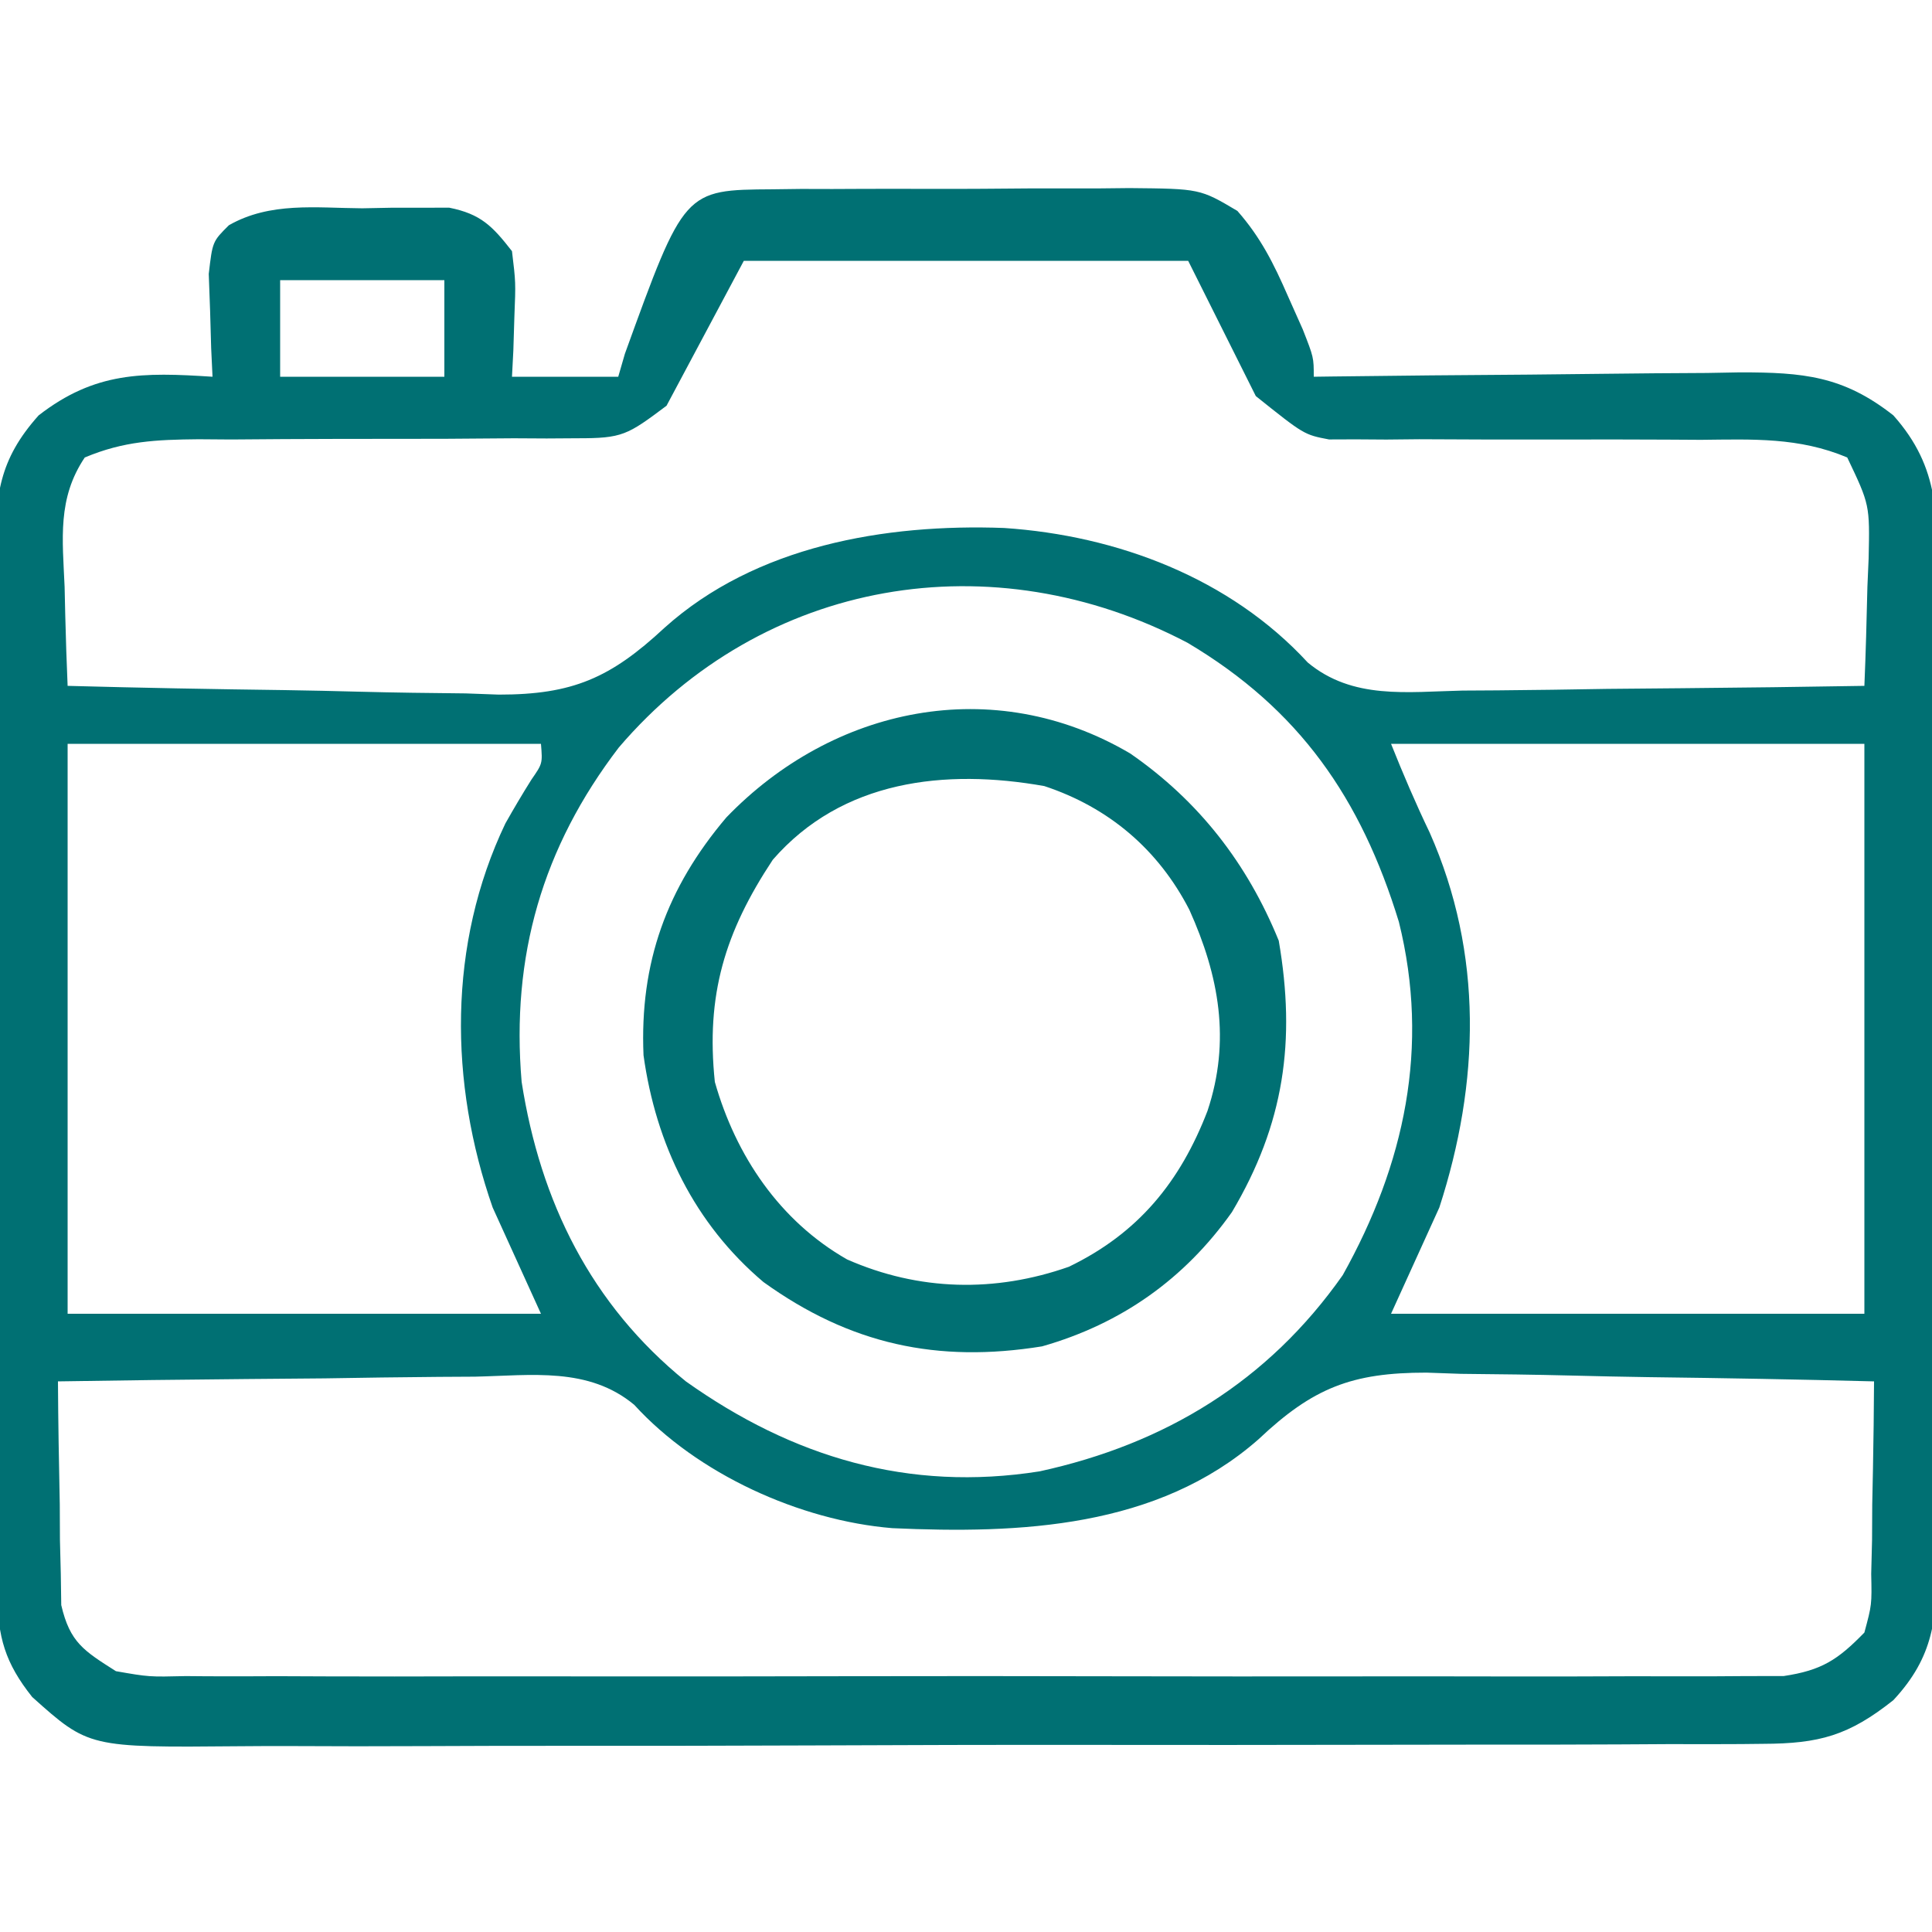
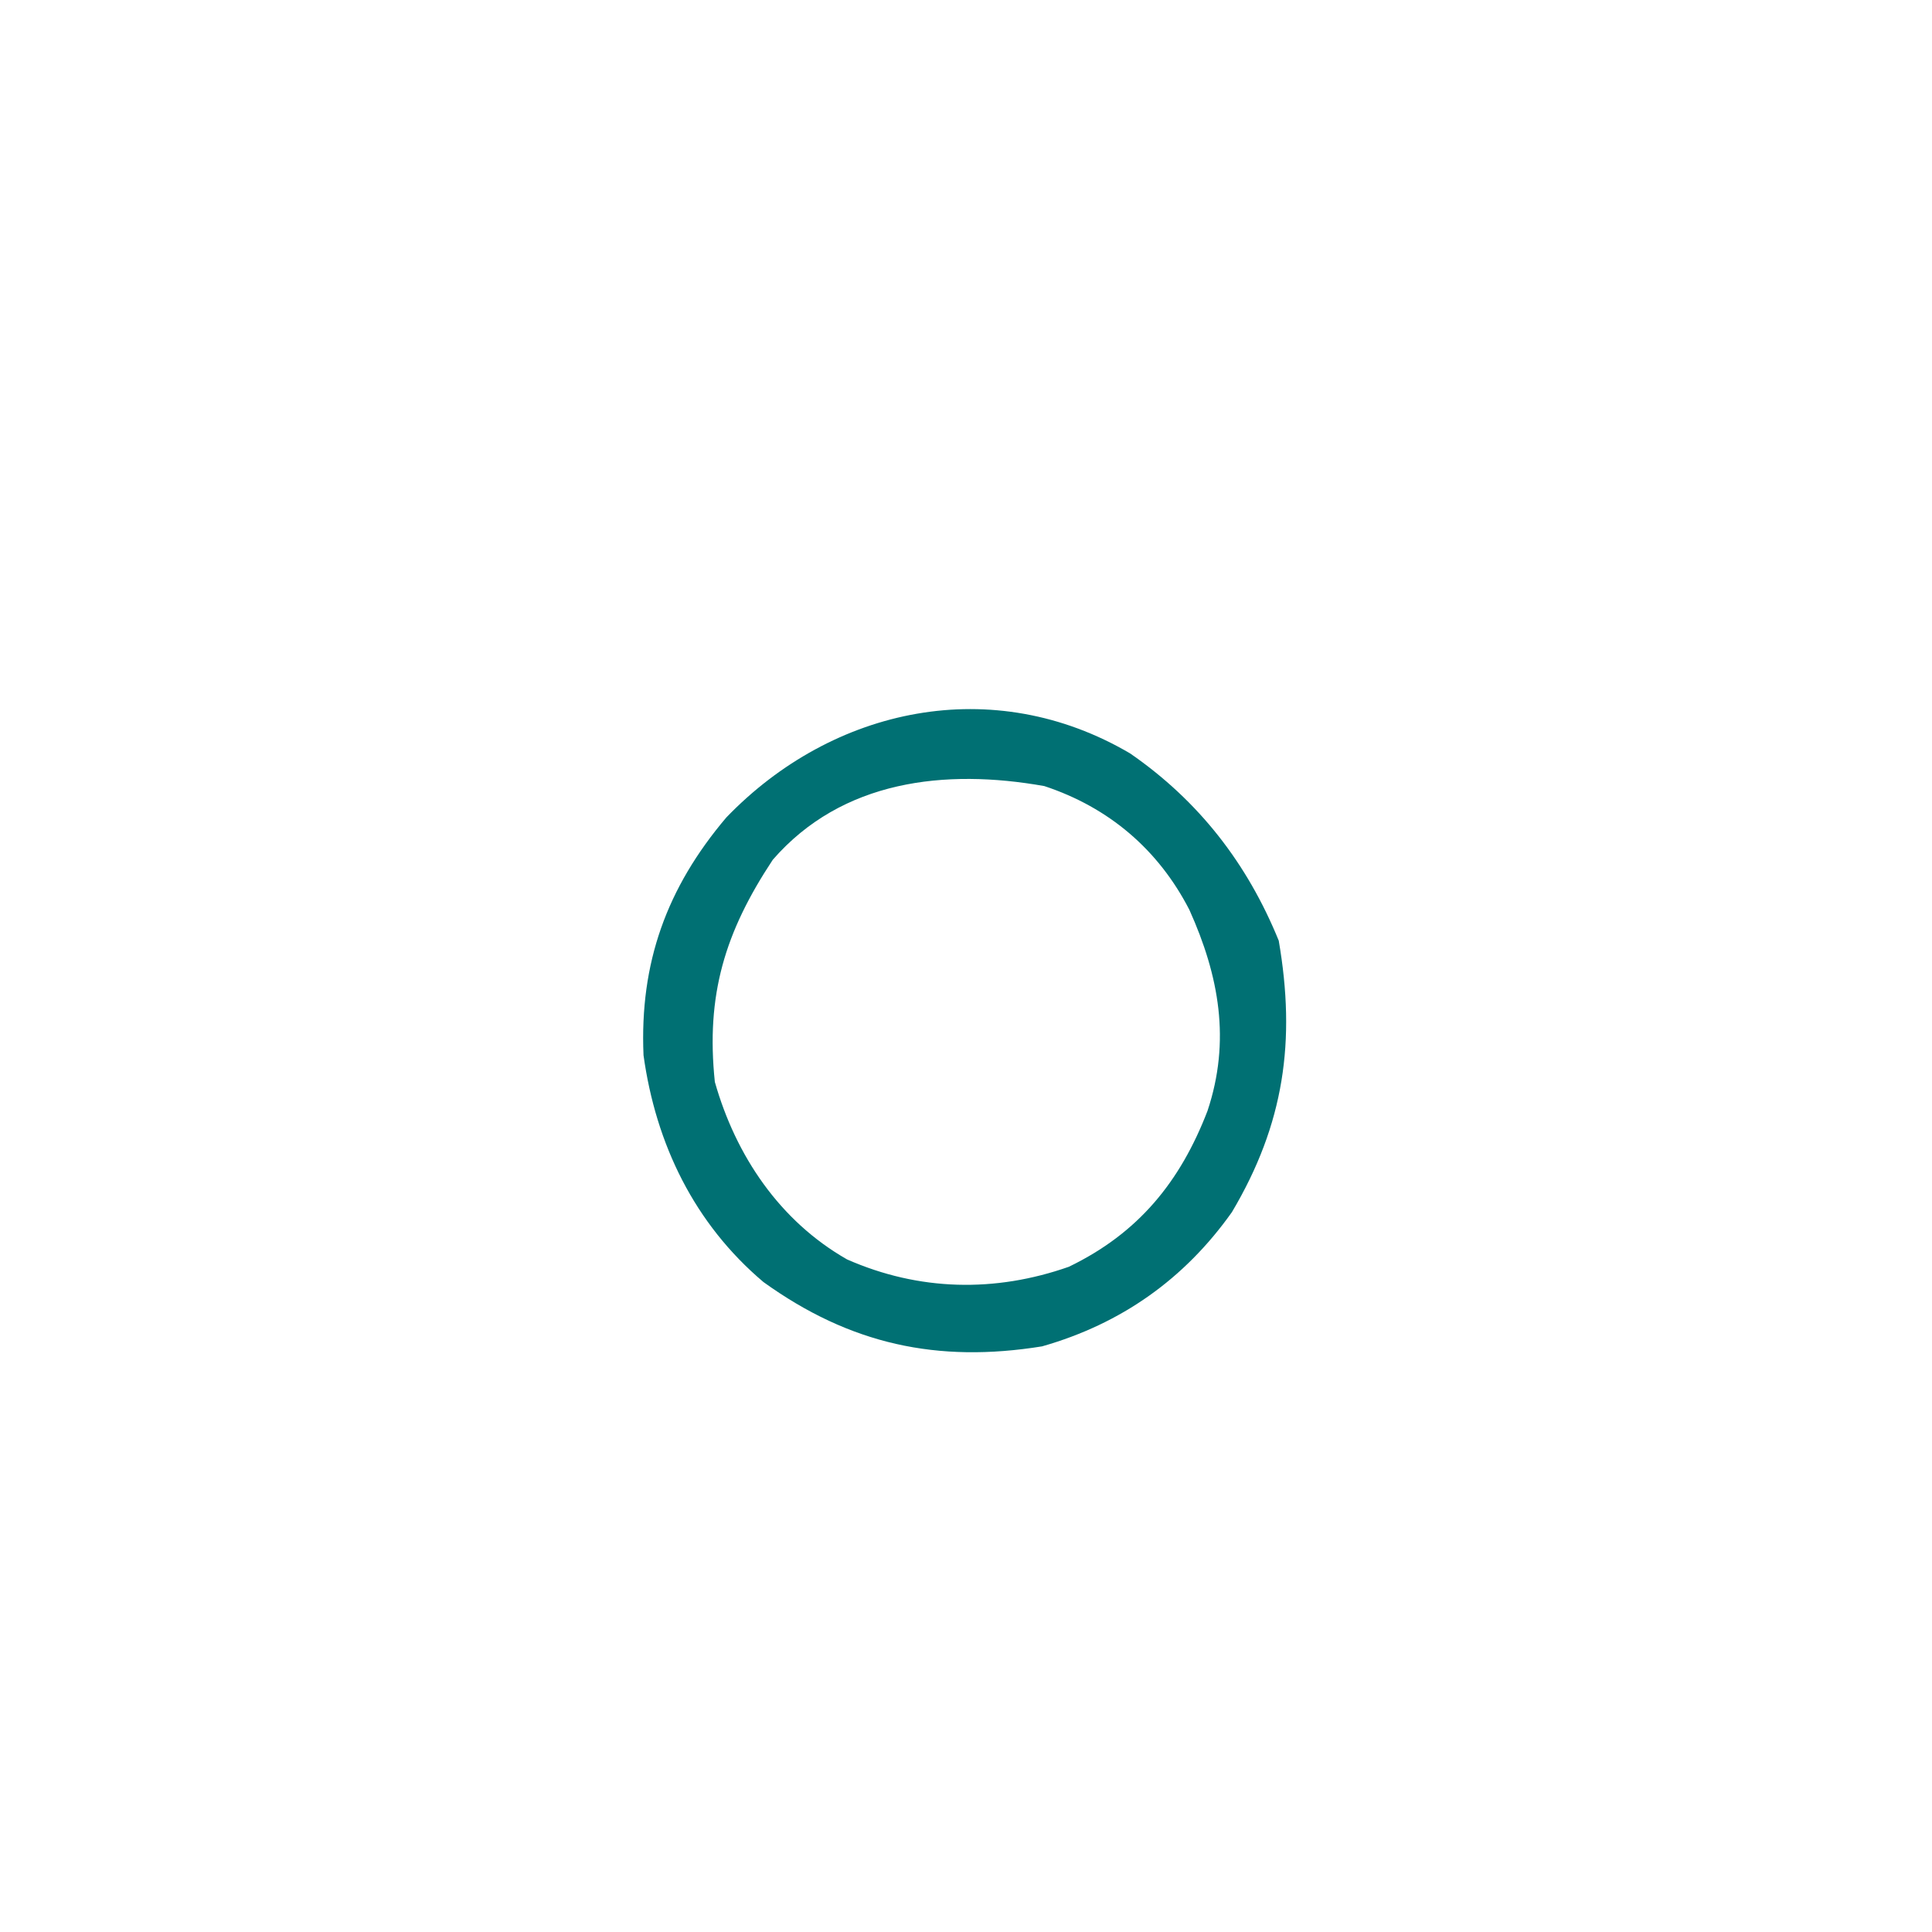
<svg xmlns="http://www.w3.org/2000/svg" width="200" height="200">
-   <path d="M0 0 C0.985 -0.013 1.969 -0.025 2.984 -0.038 C4.57 -0.034 4.57 -0.034 6.188 -0.03 C7.28 -0.035 8.372 -0.04 9.498 -0.045 C11.807 -0.052 14.116 -0.051 16.425 -0.042 C19.956 -0.033 23.486 -0.062 27.018 -0.094 C29.262 -0.096 31.506 -0.095 33.75 -0.092 C35.333 -0.109 35.333 -0.109 36.948 -0.126 C44.258 -0.057 44.258 -0.057 48.128 2.237 C50.537 4.973 51.89 7.692 53.348 11.029 C53.86 12.176 54.371 13.324 54.899 14.506 C56.035 17.404 56.035 17.404 56.035 19.404 C56.684 19.395 57.332 19.386 58 19.377 C64.765 19.288 71.53 19.228 78.295 19.184 C80.818 19.164 83.341 19.137 85.863 19.102 C89.495 19.054 93.126 19.031 96.758 19.013 C97.881 18.993 99.004 18.972 100.162 18.951 C106.685 18.949 110.842 19.311 116.035 23.404 C120.91 28.872 120.605 33.997 120.553 41.097 C120.56 42.269 120.567 43.44 120.574 44.647 C120.592 48.514 120.58 52.381 120.567 56.248 C120.568 58.938 120.573 61.628 120.578 64.318 C120.586 69.953 120.576 75.588 120.557 81.224 C120.535 87.73 120.542 94.236 120.564 100.743 C120.582 106.339 120.585 111.935 120.574 117.531 C120.568 120.869 120.569 124.206 120.581 127.544 C120.591 131.267 120.575 134.988 120.553 138.711 C120.561 139.811 120.569 140.912 120.578 142.045 C120.512 147.973 120.255 151.867 116.035 156.404 C111.423 160.064 108.389 160.907 102.534 160.925 C101.8 160.933 101.065 160.941 100.308 160.949 C97.858 160.969 95.408 160.961 92.958 160.953 C91.196 160.962 89.435 160.972 87.674 160.984 C82.897 161.011 78.12 161.012 73.343 161.007 C69.352 161.005 65.361 161.015 61.37 161.024 C51.953 161.047 42.535 161.047 33.118 161.035 C23.41 161.023 13.703 161.048 3.995 161.091 C-4.347 161.126 -12.688 161.138 -21.03 161.131 C-26.009 161.128 -30.988 161.133 -35.967 161.161 C-40.651 161.186 -45.333 161.182 -50.017 161.156 C-51.733 161.151 -53.449 161.157 -55.164 161.173 C-70.783 161.313 -70.783 161.313 -76.629 156.081 C-79.435 152.558 -80.215 149.859 -80.232 145.37 C-80.245 143.847 -80.245 143.847 -80.258 142.294 C-80.257 141.187 -80.256 140.079 -80.255 138.938 C-80.265 137.181 -80.265 137.181 -80.275 135.389 C-80.291 132.18 -80.298 128.971 -80.299 125.763 C-80.301 123.756 -80.305 121.75 -80.31 119.744 C-80.329 112.741 -80.337 105.738 -80.335 98.735 C-80.334 92.214 -80.355 85.693 -80.387 79.172 C-80.413 73.568 -80.424 67.963 -80.422 62.359 C-80.422 59.014 -80.429 55.67 -80.449 52.325 C-80.468 48.593 -80.463 44.861 -80.45 41.129 C-80.467 39.474 -80.467 39.474 -80.484 37.785 C-80.434 31.673 -80.1 28.026 -75.965 23.404 C-70.127 18.877 -65.19 18.934 -57.965 19.404 C-58.011 18.428 -58.057 17.452 -58.105 16.447 C-58.159 14.539 -58.159 14.539 -58.215 12.592 C-58.261 11.327 -58.307 10.062 -58.355 8.76 C-57.965 5.404 -57.965 5.404 -56.27 3.721 C-52.004 1.284 -47.263 1.934 -42.465 1.967 C-41.419 1.947 -40.374 1.927 -39.297 1.906 C-37.786 1.907 -37.786 1.907 -36.246 1.908 C-35.329 1.906 -34.412 1.904 -33.467 1.902 C-30.192 2.559 -28.996 3.8 -26.965 6.404 C-26.574 9.638 -26.574 9.638 -26.715 13.154 C-26.751 14.325 -26.787 15.495 -26.824 16.701 C-26.87 17.593 -26.917 18.485 -26.965 19.404 C-23.335 19.404 -19.705 19.404 -15.965 19.404 C-15.738 18.62 -15.511 17.837 -15.277 17.029 C-9.132 0.057 -9.132 0.057 0 0 Z M-2.965 7.404 C-5.605 12.354 -8.245 17.304 -10.965 22.404 C-15.031 25.454 -15.532 25.778 -20.205 25.773 C-21.249 25.78 -22.294 25.787 -23.37 25.794 C-24.493 25.788 -25.616 25.781 -26.773 25.775 C-29.153 25.793 -31.532 25.81 -33.912 25.828 C-37.662 25.838 -41.413 25.842 -45.163 25.84 C-48.783 25.843 -52.403 25.871 -56.023 25.9 C-57.144 25.892 -58.265 25.884 -59.42 25.875 C-63.78 25.917 -67.15 26.061 -71.191 27.764 C-74.036 31.999 -73.492 36.186 -73.277 41.154 C-73.255 42.138 -73.232 43.121 -73.209 44.135 C-73.15 46.559 -73.068 48.981 -72.965 51.404 C-65.458 51.608 -57.952 51.747 -50.443 51.844 C-47.892 51.884 -45.341 51.938 -42.79 52.008 C-39.111 52.105 -35.434 52.15 -31.754 52.185 C-30.624 52.227 -29.495 52.268 -28.331 52.31 C-20.71 52.315 -16.773 50.601 -11.185 45.401 C-1.731 36.897 11.678 34.609 23.973 35.06 C35.678 35.839 47.361 40.24 55.417 48.991 C60.063 52.847 65.695 52.021 71.434 51.892 C73.219 51.882 73.219 51.882 75.04 51.871 C78.831 51.843 82.62 51.78 86.41 51.717 C88.985 51.691 91.559 51.669 94.133 51.648 C100.434 51.593 106.735 51.51 113.035 51.404 C113.181 47.988 113.269 44.572 113.348 41.154 C113.39 40.186 113.432 39.218 113.475 38.22 C113.595 32.661 113.595 32.661 111.26 27.761 C106.263 25.658 101.496 25.881 96.129 25.935 C94.972 25.928 93.814 25.921 92.622 25.914 C88.926 25.892 85.231 25.895 81.535 25.904 C76.67 25.916 71.807 25.902 66.942 25.873 C65.265 25.89 65.265 25.89 63.554 25.907 C62.51 25.9 61.465 25.893 60.389 25.886 C59.016 25.891 59.016 25.891 57.615 25.896 C55.035 25.404 55.035 25.404 50.035 21.404 C47.725 16.784 45.415 12.164 43.035 7.404 C27.855 7.404 12.675 7.404 -2.965 7.404 Z M-50.965 9.404 C-50.965 12.704 -50.965 16.004 -50.965 19.404 C-45.355 19.404 -39.745 19.404 -33.965 19.404 C-33.965 16.104 -33.965 12.804 -33.965 9.404 C-39.575 9.404 -45.185 9.404 -50.965 9.404 Z M-15.902 57.779 C-23.819 68.128 -27.073 79.403 -25.965 92.404 C-24.033 104.788 -18.784 115.451 -8.965 123.404 C2.076 131.252 14.101 134.862 27.66 132.717 C40.66 129.878 51.306 123.411 59.035 112.404 C65.455 100.91 68.059 88.777 64.848 75.842 C60.932 63.057 54.552 53.822 42.973 46.947 C22.787 36.344 -0.884 40.233 -15.902 57.779 Z M-72.965 57.404 C-72.965 76.874 -72.965 96.344 -72.965 116.404 C-56.795 116.404 -40.625 116.404 -23.965 116.404 C-25.615 112.774 -27.265 109.144 -28.965 105.404 C-33.469 92.505 -33.622 78.161 -27.652 65.654 C-26.787 64.12 -25.891 62.602 -24.953 61.111 C-23.798 59.444 -23.798 59.444 -23.965 57.404 C-40.135 57.404 -56.305 57.404 -72.965 57.404 Z M64.035 57.404 C65.301 60.568 66.57 63.541 68.035 66.592 C73.598 79.149 73.228 92.47 69.035 105.404 C67.385 109.034 65.735 112.664 64.035 116.404 C80.205 116.404 96.375 116.404 113.035 116.404 C113.035 96.934 113.035 77.464 113.035 57.404 C96.865 57.404 80.695 57.404 64.035 57.404 Z M-73.965 123.404 C-73.942 127.655 -73.865 131.904 -73.777 136.154 C-73.771 137.361 -73.765 138.567 -73.76 139.81 C-73.731 140.97 -73.702 142.131 -73.672 143.326 C-73.656 144.394 -73.64 145.463 -73.624 146.563 C-72.725 150.436 -71.287 151.289 -67.965 153.404 C-64.537 154.003 -64.537 154.003 -60.715 153.912 C-59.996 153.918 -59.276 153.924 -58.535 153.931 C-56.13 153.947 -53.725 153.934 -51.32 153.922 C-49.593 153.927 -47.867 153.934 -46.14 153.943 C-41.454 153.961 -36.769 153.954 -32.083 153.941 C-27.179 153.931 -22.275 153.941 -17.372 153.947 C-9.137 153.954 -0.902 153.945 7.333 153.926 C16.854 153.904 26.375 153.911 35.896 153.933 C44.07 153.951 52.244 153.954 60.419 153.943 C65.301 153.937 70.183 153.936 75.065 153.949 C79.655 153.961 84.245 153.953 88.835 153.93 C90.519 153.924 92.204 153.926 93.889 153.935 C96.188 153.946 98.487 153.932 100.786 153.912 C102.073 153.91 103.36 153.909 104.685 153.907 C108.617 153.317 110.285 152.231 113.035 149.404 C113.81 146.524 113.81 146.524 113.742 143.326 C113.771 142.166 113.8 141.006 113.83 139.81 C113.839 138 113.839 138 113.848 136.154 C113.873 134.932 113.898 133.71 113.924 132.451 C113.983 129.435 114.019 126.42 114.035 123.404 C106.244 123.2 98.453 123.061 90.659 122.965 C88.011 122.925 85.363 122.87 82.716 122.801 C78.897 122.703 75.081 122.658 71.262 122.623 C70.089 122.582 68.915 122.54 67.706 122.498 C59.975 122.494 55.954 124.069 50.313 129.401 C39.854 138.599 25.584 139.195 12.41 138.599 C2.823 137.811 -7.796 132.978 -14.309 125.831 C-19.052 121.888 -24.949 122.789 -30.801 122.916 C-32.035 122.923 -33.27 122.93 -34.541 122.937 C-38.475 122.965 -42.407 123.028 -46.34 123.092 C-49.01 123.119 -51.681 123.139 -54.351 123.16 C-60.89 123.215 -67.427 123.299 -73.965 123.404 Z " fill="#007073" transform="translate(79.965,19.596)" />
  <path d="M0 0 C7.107 4.916 12.122 11.39 15.375 19.375 C17.163 29.746 15.941 38.361 10.527 47.48 C5.619 54.407 -0.934 59.041 -9.125 61.375 C-19.949 63.121 -28.997 61.172 -37.965 54.719 C-45.104 48.689 -49.105 40.456 -50.383 31.238 C-50.792 21.672 -47.984 13.908 -41.812 6.625 C-30.781 -4.825 -14.189 -8.355 0 0 Z M-37 11 C-41.96 18.493 -43.939 25.002 -43 34 C-40.827 41.649 -36.283 48.398 -29.312 52.375 C-21.864 55.652 -13.998 55.822 -6.355 53.137 C0.832 49.668 5.17 44.354 8 37 C10.419 29.743 9.209 23.042 6.125 16.188 C2.923 9.962 -2.194 5.589 -8.891 3.375 C-19.175 1.547 -29.828 2.755 -37 11 Z " fill="#007073" transform="translate(117,78)" />
</svg>